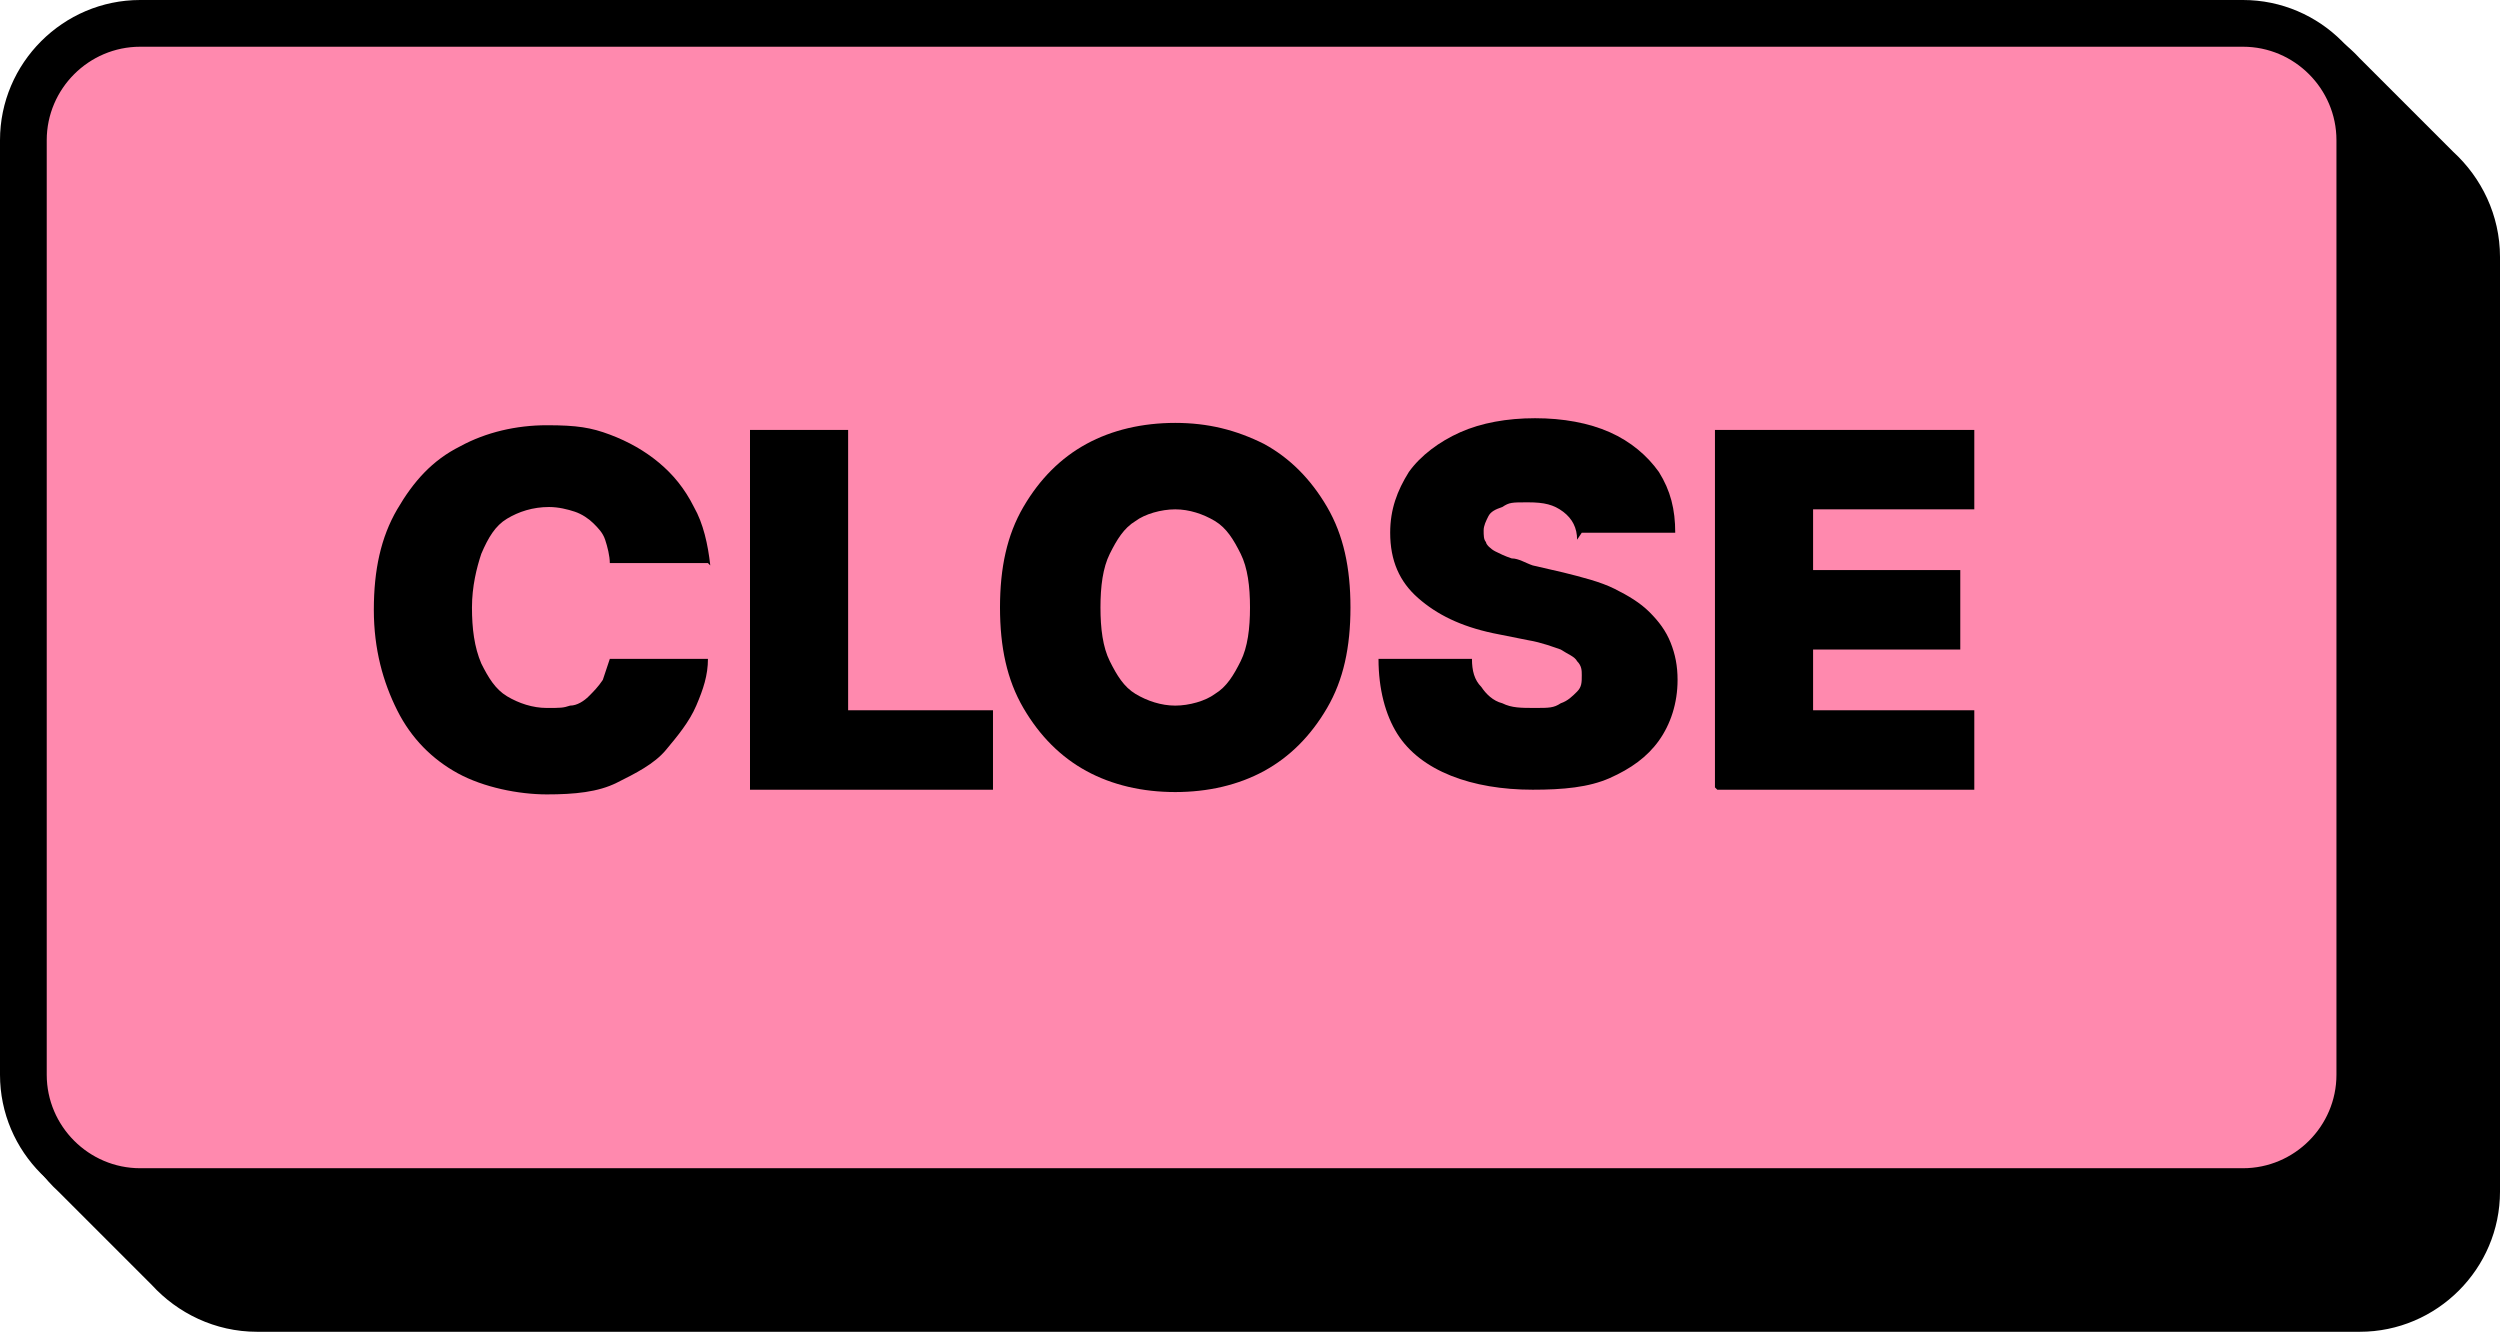
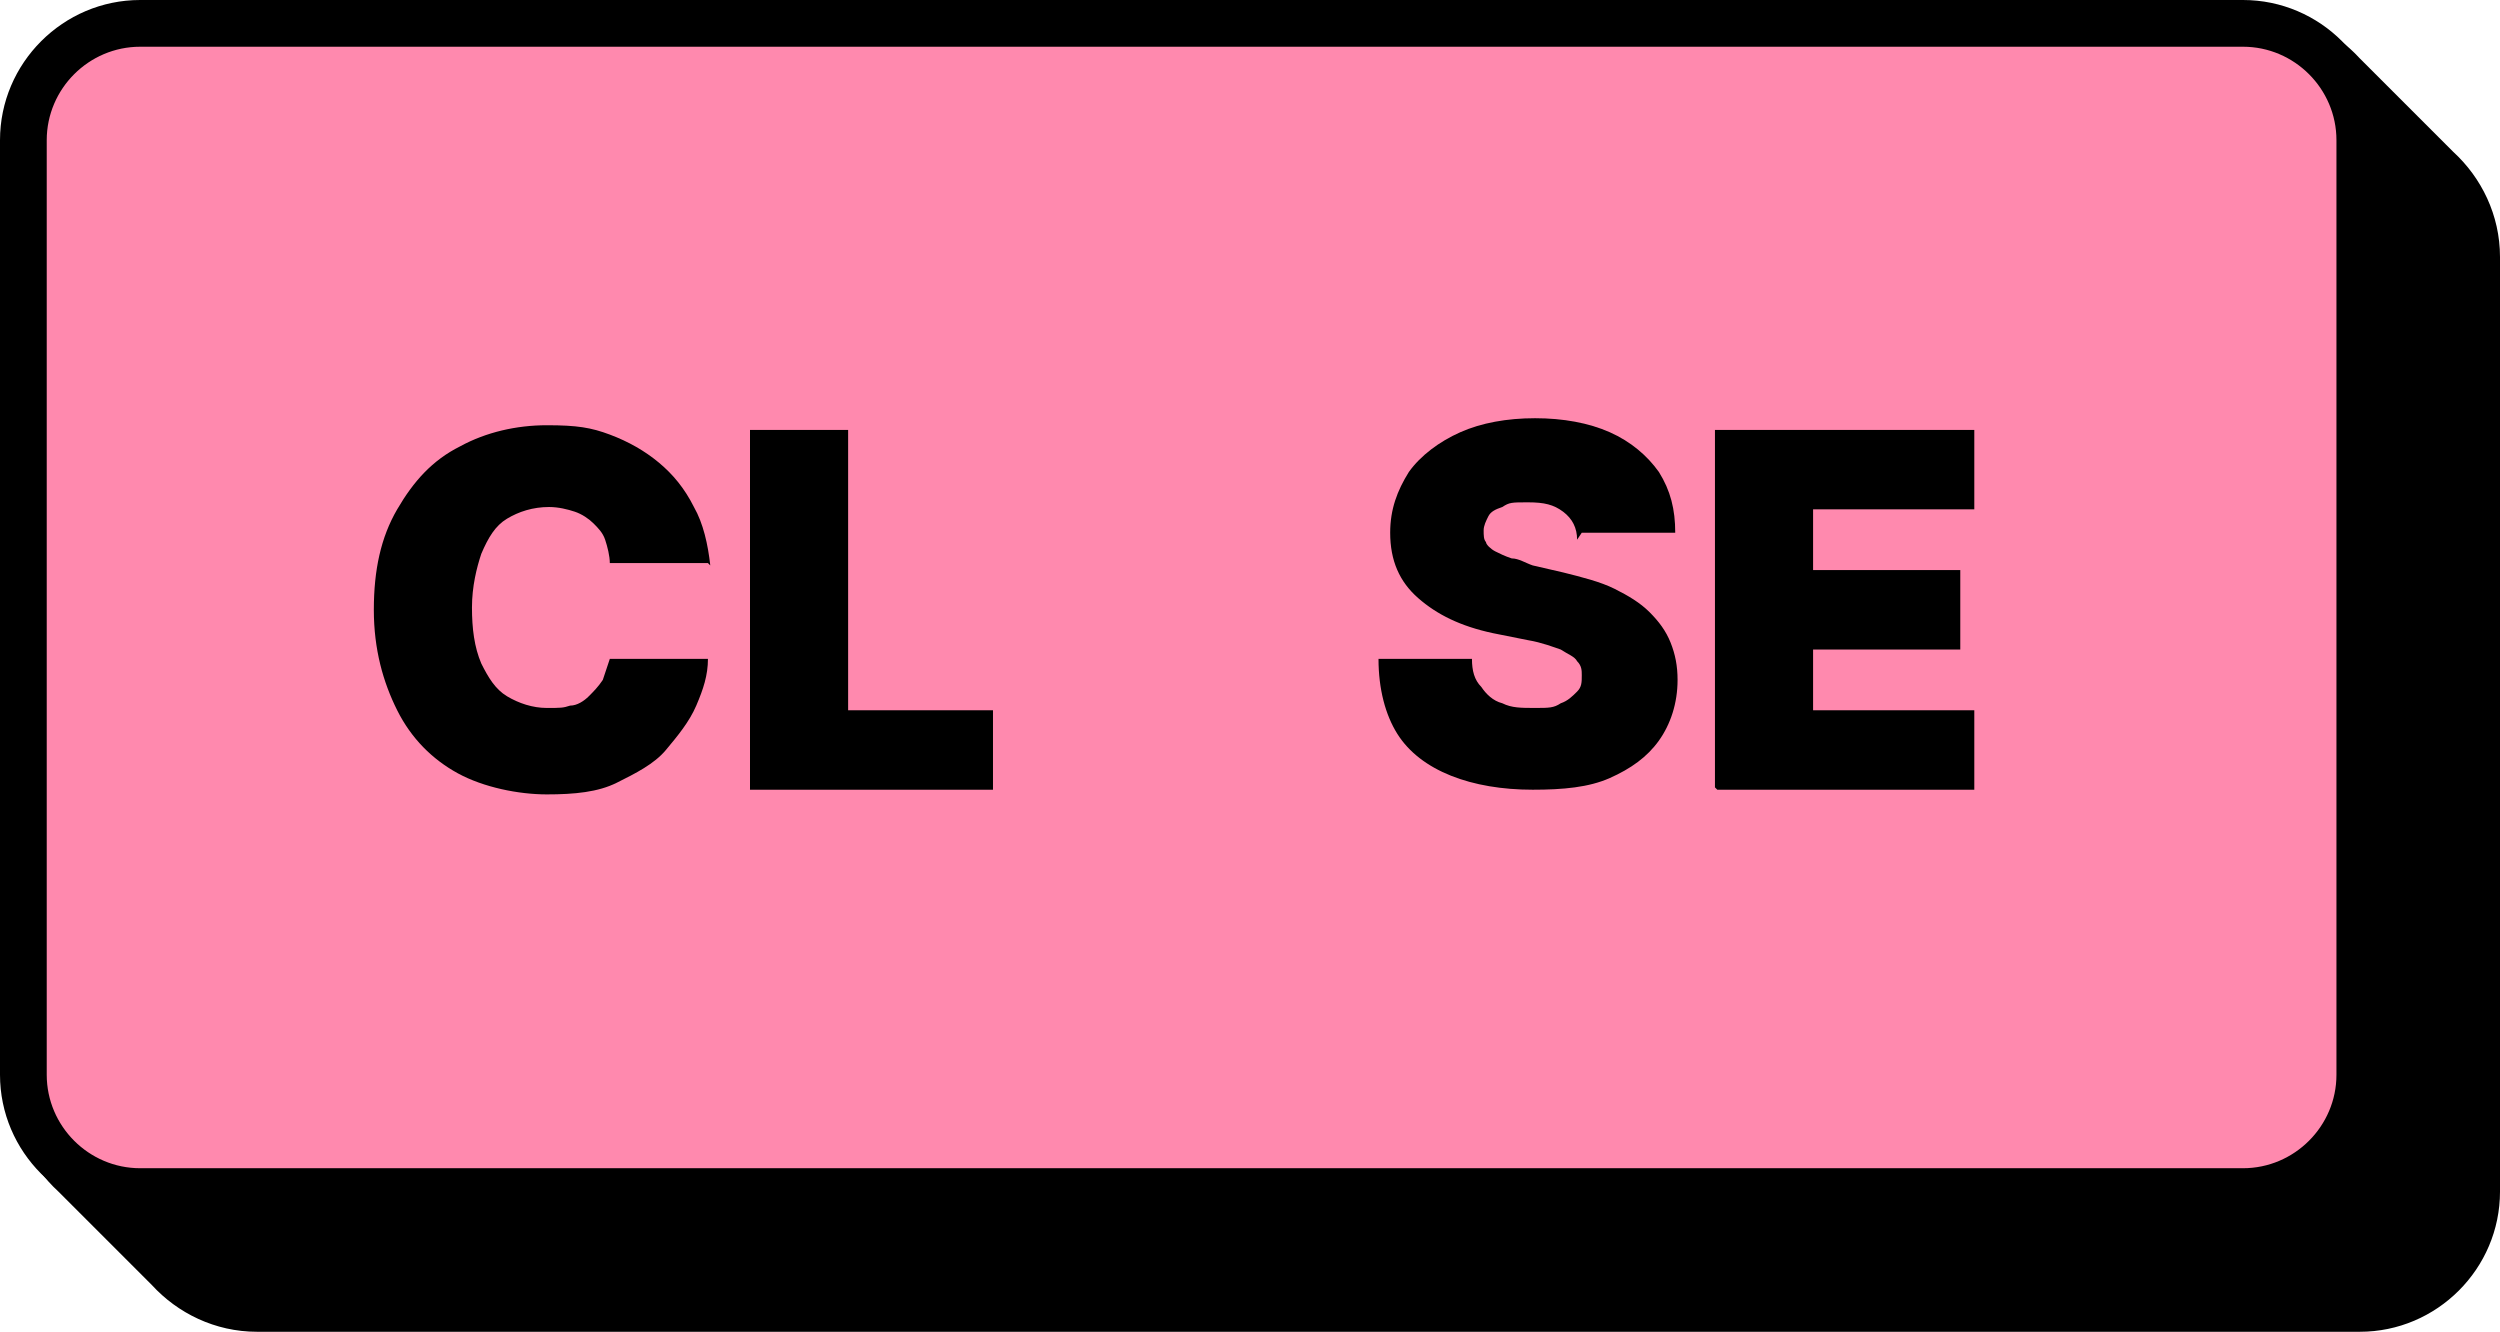
<svg xmlns="http://www.w3.org/2000/svg" id="Ebene_1" version="1.1" viewBox="0 0 107 57">
  <defs>
    <style>
      .st0 {
        fill: #ff89ae;
      }
    </style>
  </defs>
  <g>
    <g>
-       <path d="M-3086-3120.5c-1.1-1.2-2.7-2-4.5-2h-90c-3.3,0-6,2.7-6,6v40c0,1.8.8,3.4,2,4.5l4,4c1.1,1.2,2.7,2,4.5,2h90c3.3,0,6-2.7,6-6v-40c0-1.8-.8-3.4-2-4.5l-4-4Z" />
      <g>
-         <rect class="st0" x="-3186" y="-3122.1" width="100" height="50" />
        <path d="M-3091-3071.1h-90c-3.3,0-6-2.7-6-6v-40c0-3.3,2.7-6,6-6h90c3.3,0,6,2.7,6,6v40c0,3.3-2.7,6-6,6ZM-3181-3121.1c-2.2,0-4,1.8-4,4v40c0,2.2,1.8,4,4,4h90c2.2,0,4-1.8,4-4v-40c0-2.2-1.8-4-4-4h-90Z" />
      </g>
    </g>
    <g>
      <path d="M-3167.1-3104.7h5.1l3.5,8.6h.2l3.5-8.6h5.1v15.2h-4v-8.8h-.1l-3.4,8.7h-2.4l-3.4-8.7h-.1v8.8h-4v-15.2h0Z" />
      <path d="M-3147-3089.6v-15.2h10.9v3.3h-6.8v2.6h6.3v3.3h-6.3v2.6h6.8v3.3h-10.9Z" />
      <path d="M-3120.5-3104.7v15.2h-3.4l-5.5-8h0v8h-4.1v-15.2h3.5l5.4,7.9h.1v-7.9h4.1-.1Z" />
      <path d="M-3109-3104.7h4.1v9.7c0,1.2-.3,2.2-.8,3s-1.3,1.5-2.3,1.9c-1,.5-2.1.7-3.4.7s-2.5-.2-3.4-.7c-1-.5-1.7-1.1-2.3-1.9-.5-.8-.8-1.8-.8-3v-9.7h4.1v9.4c0,.5.1.9.3,1.3.2.4.5.7.9.9s.8.3,1.3.3.9-.1,1.3-.3c.4-.2.7-.5.9-.9s.3-.8.3-1.3v-9.4h-.2Z" />
    </g>
  </g>
  <g>
    <g>
      <path d="M-3086-3120.5c-1.1-1.2-2.7-2-4.5-2h-90c-3.3,0-6,2.7-6,6v40c0,1.8.8,3.4,2,4.5l4,4c1.1,1.2,2.7,2,4.5,2h90c3.3,0,6-2.7,6-6v-40c0-1.8-.8-3.4-2-4.5l-4-4Z" />
      <g>
        <rect class="st0" x="-3186" y="-3122.1" width="100" height="50" />
        <path d="M-3091-3071.1h-90c-3.3,0-6-2.7-6-6v-40c0-3.3,2.7-6,6-6h90c3.3,0,6,2.7,6,6v40c0,3.3-2.7,6-6,6ZM-3181-3121.1c-2.2,0-4,1.8-4,4v40c0,2.2,1.8,4,4,4h90c2.2,0,4-1.8,4-4v-40c0-2.2-1.8-4-4-4h-90Z" />
      </g>
    </g>
    <g>
      <path d="M-3167.1-3104.7h5.1l3.5,8.6h.2l3.5-8.6h5.1v15.2h-4v-8.8h-.1l-3.4,8.7h-2.4l-3.4-8.7h-.1v8.8h-4v-15.2h0Z" />
      <path d="M-3147-3089.6v-15.2h10.9v3.3h-6.8v2.6h6.3v3.3h-6.3v2.6h6.8v3.3h-10.9Z" />
      <path d="M-3120.5-3104.7v15.2h-3.4l-5.5-8h0v8h-4.1v-15.2h3.5l5.4,7.9h.1v-7.9h4.1-.1Z" />
-       <path d="M-3109-3104.7h4.1v9.7c0,1.2-.3,2.2-.8,3s-1.3,1.5-2.3,1.9c-1,.5-2.1.7-3.4.7s-2.5-.2-3.4-.7c-1-.5-1.7-1.1-2.3-1.9-.5-.8-.8-1.8-.8-3v-9.7h4.1v9.4c0,.5.1.9.3,1.3.2.4.5.7.9.9s.8.3,1.3.3.9-.1,1.3-.3c.4-.2.7-.5.9-.9s.3-.8.3-1.3v-9.4h-.2Z" />
    </g>
  </g>
  <g>
    <g>
      <path d="M101,2.5c-1.1-1.2-2.7-2-4.5-2H6.5C3.2.5.5,3.2.5,6.5v40c0,1.8.8,3.4,2,4.5l4,4c1.1,1.2,2.7,2,4.5,2h90c3.3,0,6-2.7,6-6V11c0-1.8-.8-3.4-2-4.5l-4-4Z" />
      <g>
        <rect class="st0" x="1" y="1" width="100" height="50" rx="5" ry="5" />
        <path d="M96,52H6c-3.3,0-6-2.7-6-6V6C0,2.7,2.7,0,6,0h90c3.3,0,6,2.7,6,6v40c0,3.3-2.7,6-6,6ZM6,2c-2.2,0-4,1.8-4,4v40c0,2.2,1.8,4,4,4h90c2.2,0,4-1.8,4-4V6c0-2.2-1.8-4-4-4H6Z" />
      </g>
    </g>
    <g>
      <path d="M30.3,24.1h-4.2c0-.3-.1-.7-.2-1-.1-.3-.3-.5-.5-.7-.2-.2-.5-.4-.8-.5s-.7-.2-1.1-.2c-.7,0-1.3.2-1.8.5-.5.3-.8.8-1.1,1.5-.2.6-.4,1.4-.4,2.3s.1,1.7.4,2.4c.3.6.6,1.1,1.1,1.4.5.3,1.1.5,1.7.5s.7,0,1-.1c.3,0,.6-.2.8-.4.2-.2.4-.4.6-.7.1-.3.2-.6.3-.9h4.2c0,.7-.2,1.3-.5,2-.3.7-.8,1.3-1.3,1.9s-1.3,1-2.1,1.4-1.8.5-3,.5-2.7-.3-3.8-.9c-1.1-.6-2-1.5-2.6-2.7-.6-1.2-1-2.6-1-4.3s.3-3.1,1-4.3c.7-1.2,1.5-2.1,2.7-2.7,1.1-.6,2.4-.9,3.7-.9s1.9.1,2.7.4c.8.3,1.5.7,2.1,1.2s1.1,1.1,1.5,1.9c.4.7.6,1.6.7,2.5Z" />
      <path d="M32.1,33.7v-15.3h4.2v12h6.2v3.4h-10.4Z" />
-       <path d="M57.8,26c0,1.7-.3,3.1-1,4.3-.7,1.2-1.6,2.1-2.7,2.7-1.1.6-2.4.9-3.8.9s-2.7-.3-3.8-.9c-1.1-.6-2-1.5-2.7-2.7-.7-1.2-1-2.6-1-4.3s.3-3.1,1-4.3c.7-1.2,1.6-2.1,2.7-2.7,1.1-.6,2.4-.9,3.8-.9s2.6.3,3.8.9c1.1.6,2,1.5,2.7,2.7.7,1.2,1,2.6,1,4.3ZM53.5,26c0-.9-.1-1.7-.4-2.3s-.6-1.1-1.1-1.4c-.5-.3-1.1-.5-1.7-.5s-1.3.2-1.7.5c-.5.3-.8.8-1.1,1.4s-.4,1.4-.4,2.3.1,1.7.4,2.3.6,1.1,1.1,1.4c.5.3,1.1.5,1.7.5s1.3-.2,1.7-.5c.5-.3.8-.8,1.1-1.4s.4-1.4.4-2.3Z" />
      <path d="M67.5,23.1c0-.5-.2-.9-.6-1.2s-.8-.4-1.5-.4-.8,0-1.1.2c-.3.1-.5.2-.6.4-.1.2-.2.4-.2.6,0,.2,0,.4.1.5,0,.1.2.3.4.4.2.1.4.2.7.3.3,0,.6.2.9.3l1.3.3c.8.2,1.6.4,2.2.7.6.3,1.1.6,1.5,1s.7.8.9,1.3c.2.5.3,1,.3,1.6,0,1-.3,1.9-.8,2.6s-1.2,1.2-2.1,1.6c-.9.4-2,.5-3.3.5s-2.5-.2-3.5-.6-1.8-1-2.3-1.8c-.5-.8-.8-1.9-.8-3.2h4c0,.5.1.9.4,1.2.2.3.5.6.9.7.4.2.8.2,1.4.2s.8,0,1.1-.2c.3-.1.5-.3.7-.5s.2-.4.2-.7c0-.2,0-.4-.2-.6-.1-.2-.4-.3-.7-.5-.3-.1-.8-.3-1.4-.4l-1.5-.3c-1.4-.3-2.4-.8-3.2-1.5-.8-.7-1.2-1.6-1.2-2.8,0-1,.3-1.8.8-2.6.5-.7,1.3-1.3,2.2-1.7.9-.4,2-.6,3.2-.6s2.3.2,3.2.6c.9.4,1.6,1,2.1,1.7.5.8.7,1.6.7,2.6h-4Z" />
      <path d="M73.4,33.7v-15.3h11.1v3.4h-6.9v2.6h6.3v3.4h-6.3v2.6h6.9v3.4h-11Z" />
    </g>
  </g>
</svg>